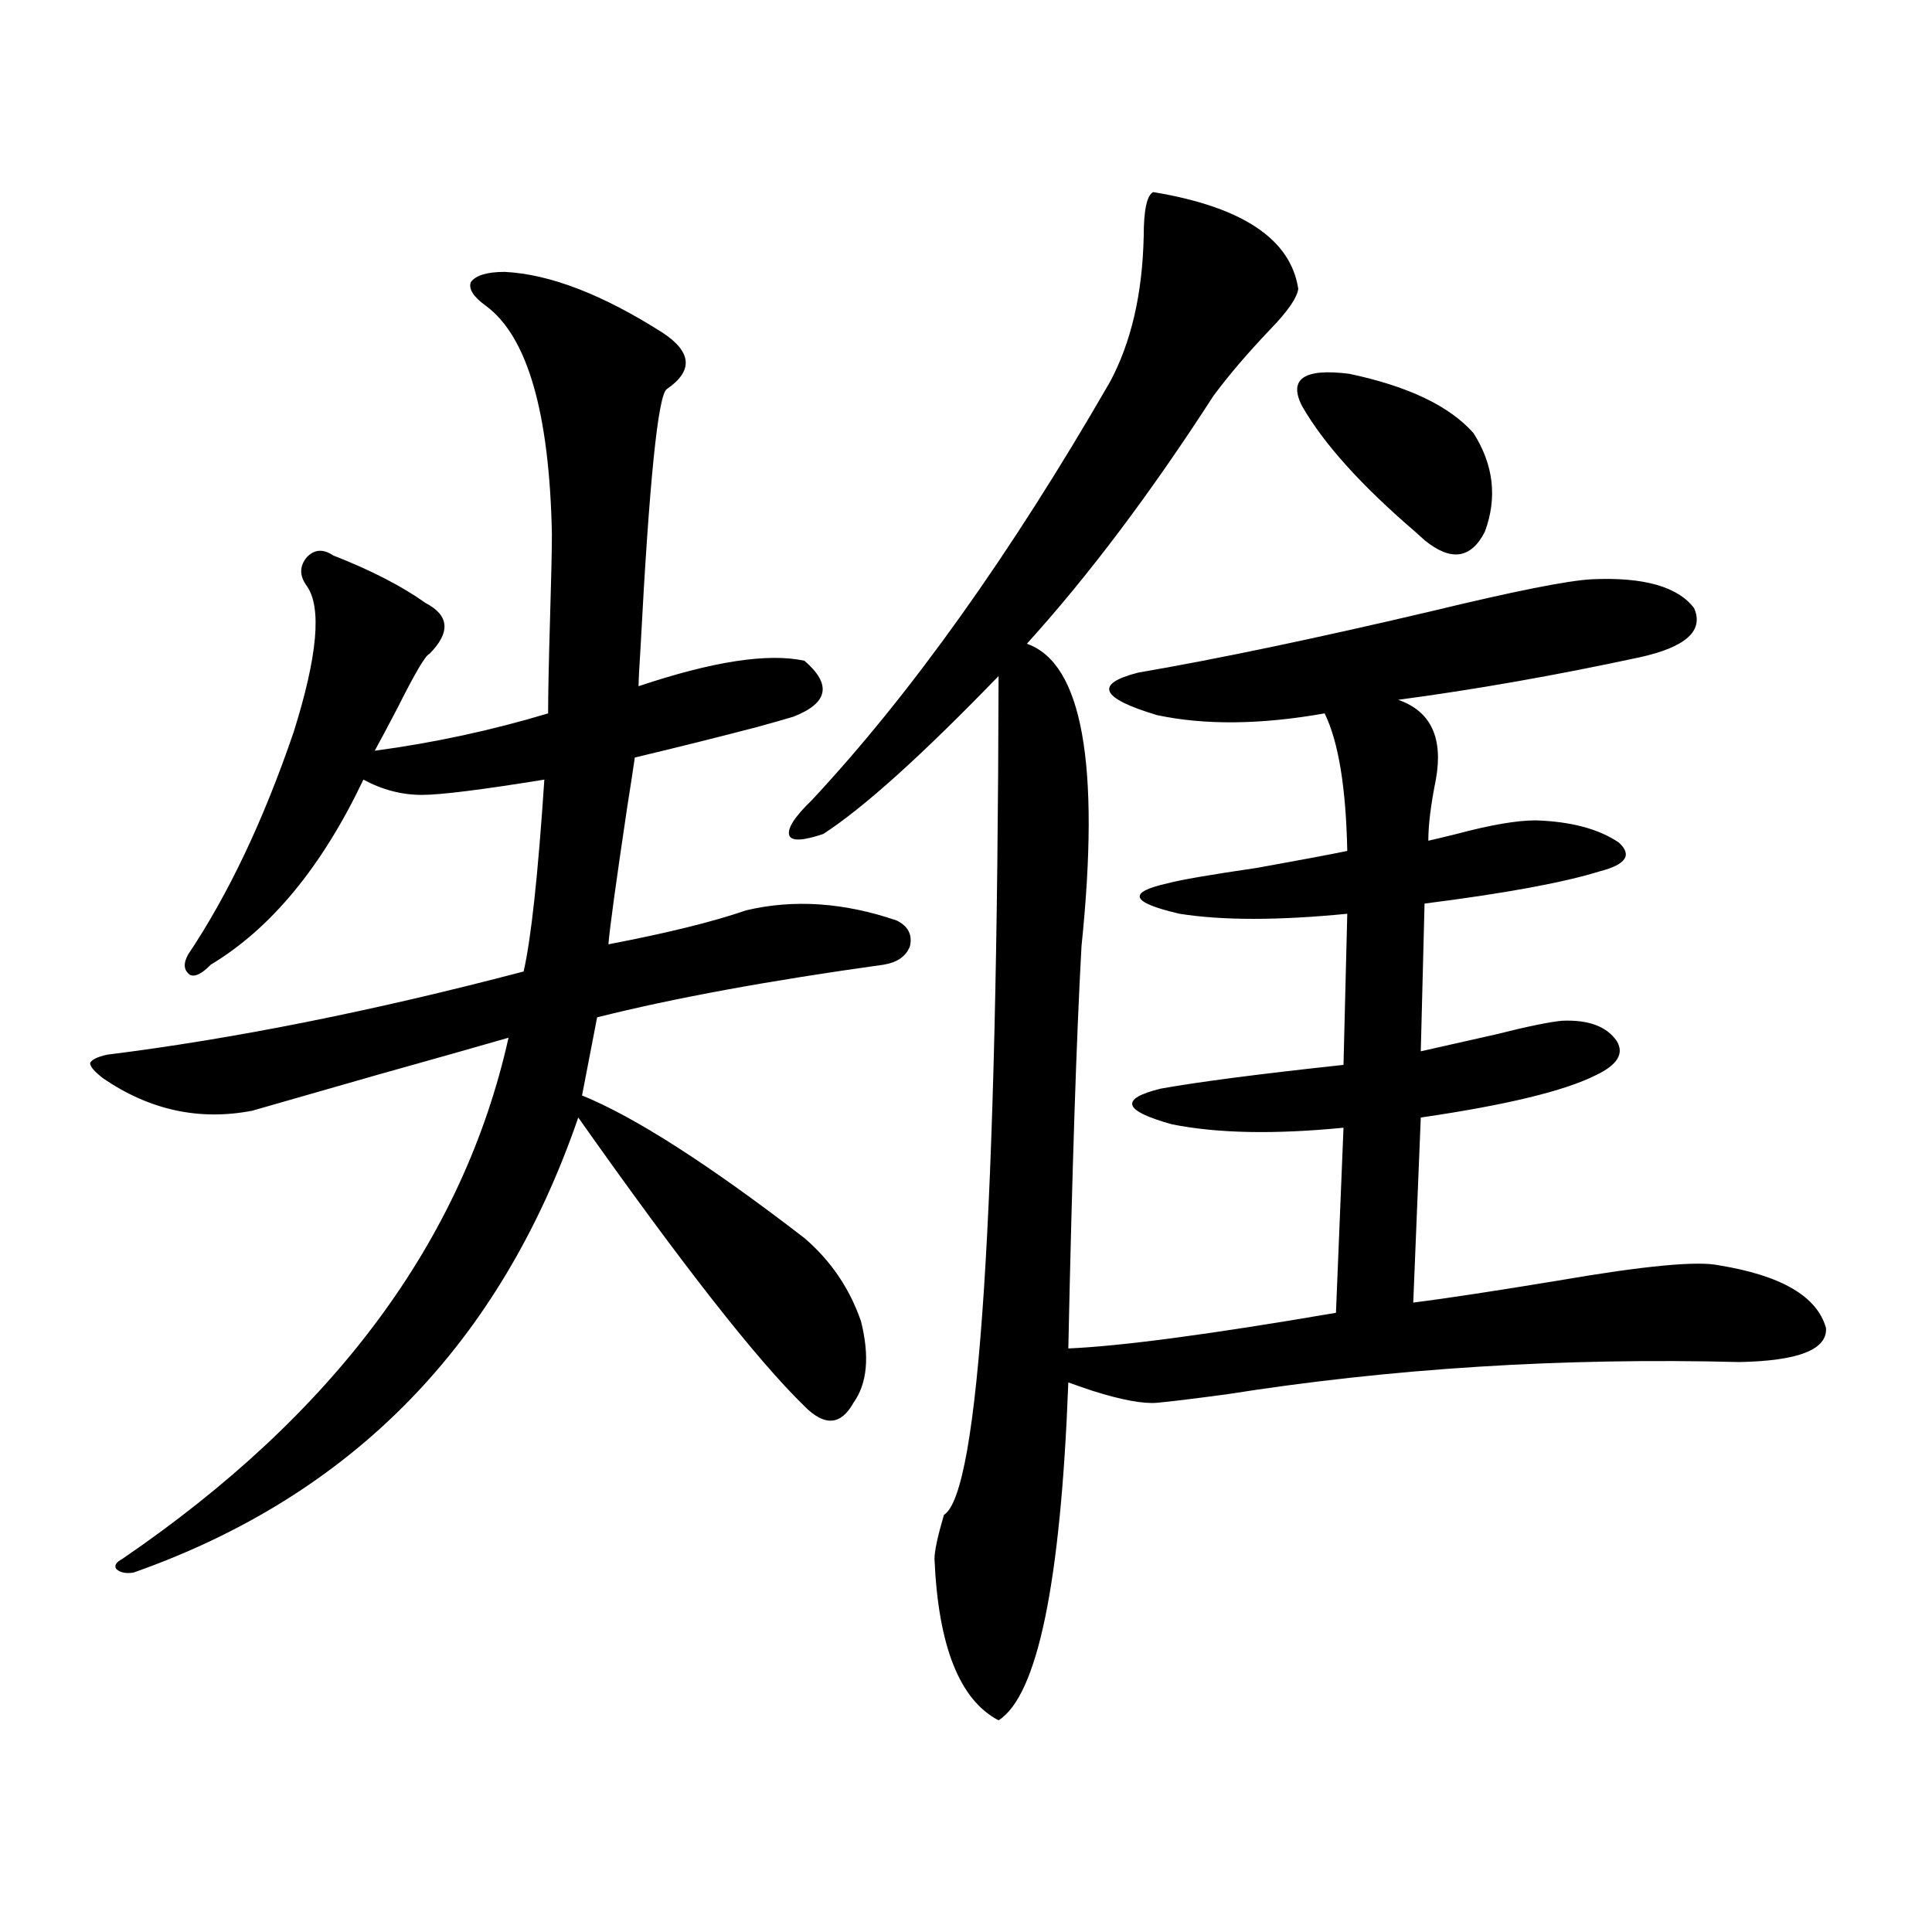
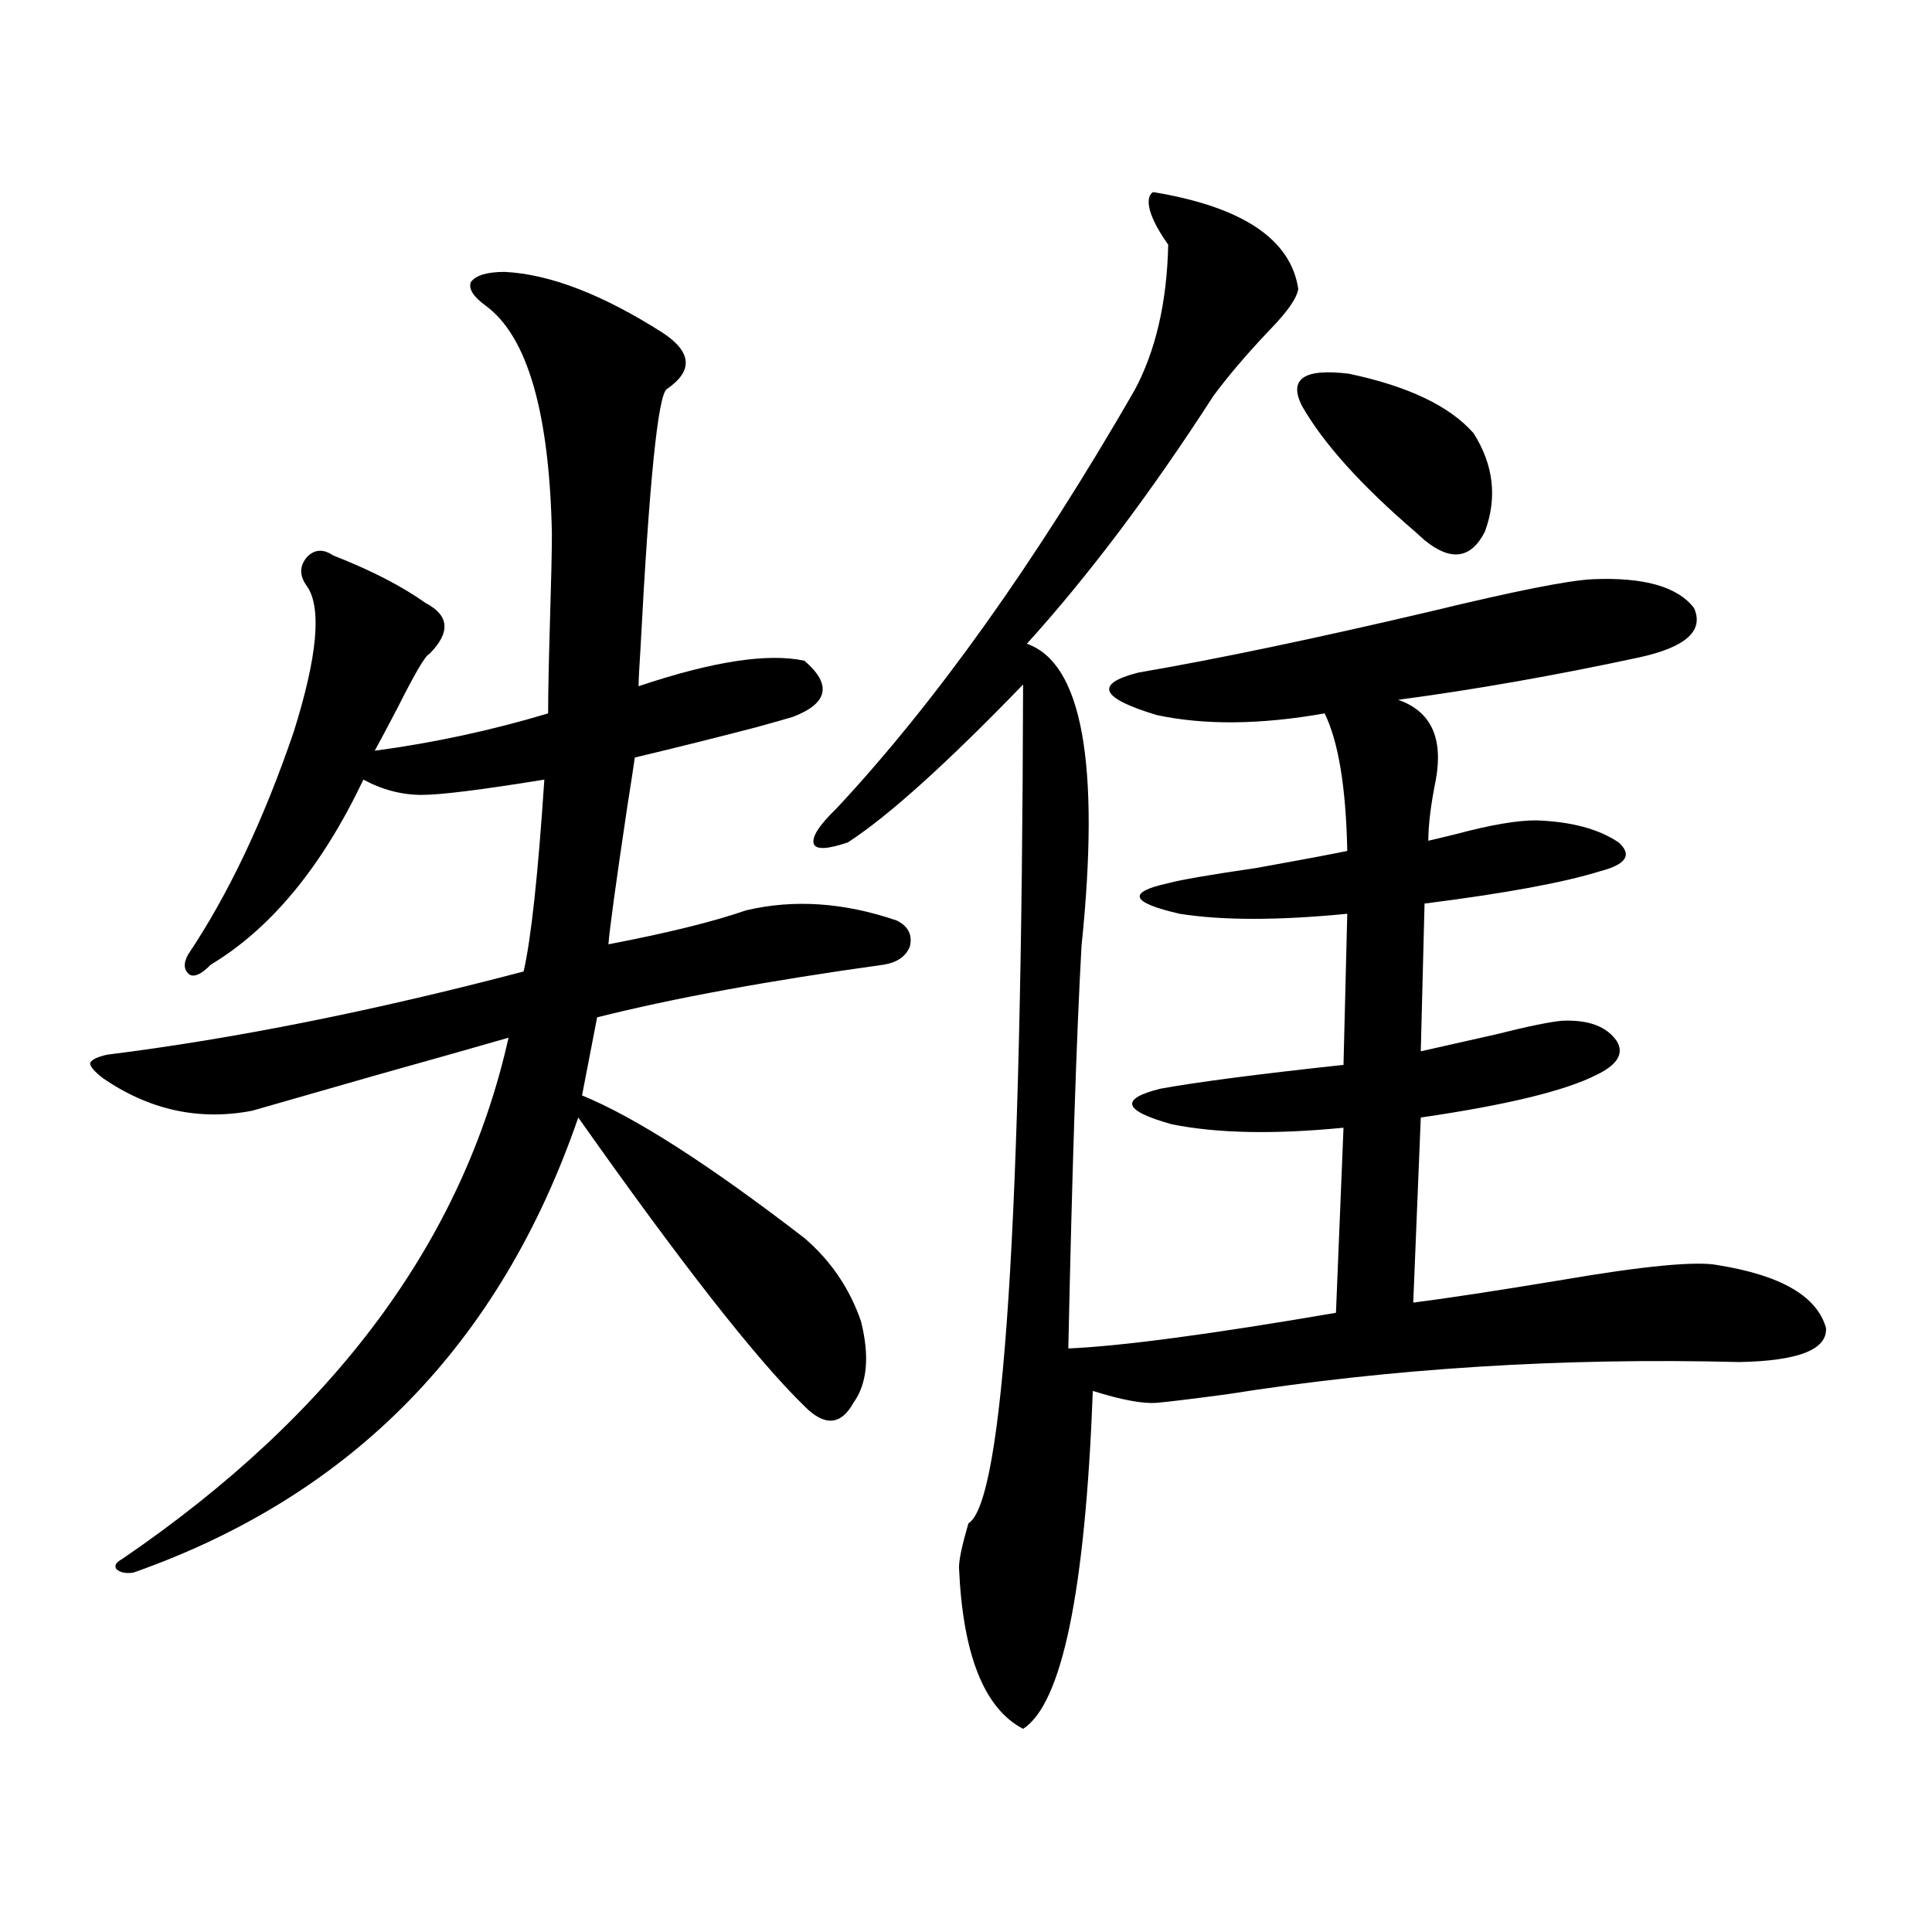
<svg xmlns="http://www.w3.org/2000/svg" version="1.1" id="图层_1" x="0px" y="0px" width="1000px" height="1000px" viewBox="0 0 1000 1000" enable-background="new 0 0 1000 1000" xml:space="preserve">
-   <path d="M261.262,140.73c23.414,1.181,50.73,11.728,81.949,31.641c14.954,9.97,15.609,19.638,1.951,29.004  c-4.558,2.938-9.115,47.763-13.658,134.473c-0.655,9.97-0.976,16.411-0.976,19.336c38.368-12.882,66.98-17.276,85.852-13.184  c14.299,12.305,12.348,21.973-5.854,29.004c-3.902,1.181-10.091,2.938-18.536,5.273c-20.167,5.273-41.31,10.547-63.413,15.82  c-0.655,4.696-1.951,13.184-3.902,25.488c-5.854,39.263-9.115,62.993-9.756,71.191c30.563-5.851,54.298-11.714,71.218-17.578  c24.71-5.851,50.73-4.093,78.047,5.273c5.854,2.938,8.125,7.333,6.829,13.184c-1.951,5.273-6.509,8.501-13.658,9.668  c-59.19,8.212-108.625,17.29-148.289,27.246L301.261,567c27.316,11.138,65.685,35.747,115.119,73.828  c13.658,11.728,23.414,26.079,29.268,43.066c4.543,18.169,3.247,32.231-3.902,42.188c-6.509,11.728-14.969,12.305-25.365,1.758  c-24.725-24.019-63.748-73.828-117.07-149.414c-40.334,117.196-117.07,195.708-230.238,235.547c-3.902,0.591-6.829,0-8.78-1.758  c-1.311-1.758-0.335-3.516,2.927-5.273c109.906-74.995,176.581-164.933,199.995-269.824c-16.265,4.696-39.023,11.138-68.291,19.336  c-30.578,8.789-52.041,14.941-64.389,18.457c-27.316,5.273-53.017-0.288-77.071-16.699c-4.558-3.516-6.829-6.152-6.829-7.91  c0.641-1.758,3.567-3.214,8.78-4.395c65.685-8.198,137.558-22.55,215.604-43.066c3.902-16.987,7.47-50.098,10.731-99.316  c-32.529,5.273-53.657,7.91-63.413,7.91c-10.411,0-20.487-2.637-30.243-7.91c-21.463,45.126-47.804,77.056-79.022,95.801  c-4.558,4.696-8.14,6.454-10.731,5.273c-3.262-2.335-3.582-5.851-0.976-10.547c20.808-31.05,39.023-69.434,54.633-115.137  c12.348-39.249,14.634-64.448,6.829-75.586c-3.902-5.273-3.902-10.245,0-14.941c3.902-4.093,8.445-4.395,13.658-0.879  c19.512,7.622,35.441,15.82,47.804,24.609c12.348,6.454,13.003,15.243,1.951,26.367c-1.951,0.591-7.484,9.97-16.585,28.125  c-5.213,9.97-9.115,17.29-11.707,21.973c30.563-4.093,60.486-10.547,89.754-19.336c0-9.956,0.32-26.065,0.976-48.34  c0.641-21.094,0.976-36.035,0.976-44.824c-1.311-62.69-12.683-101.953-34.146-117.773c-6.509-4.683-9.115-8.789-7.805-12.305  C246.293,142.488,252.146,140.73,261.262,140.73z M596.863,99.422c46.173,7.622,71.218,24.321,75.12,50.098  c-0.655,4.696-5.533,11.728-14.634,21.094c-11.707,12.305-21.463,23.73-29.268,34.277c-32.529,50.399-64.724,93.164-96.583,128.32  c28.612,9.97,38.048,62.114,28.292,156.445c-2.606,46.884-4.878,116.317-6.829,208.301c27.316-1.167,73.489-7.319,138.533-18.457  l3.902-95.801c-35.776,3.516-65.364,2.938-88.778-1.758c-25.365-7.031-27.316-13.184-5.854-18.457  c19.512-3.516,51.051-7.608,94.632-12.305l1.951-78.223c-35.776,3.516-64.724,3.516-86.827,0  c-25.365-5.851-27.316-11.124-5.854-15.82c6.494-1.758,21.783-4.395,45.853-7.91c22.759-4.093,38.368-7.031,46.828-8.789  c-0.655-32.808-4.558-56.538-11.707-71.191c-33.17,5.864-62.117,6.152-86.827,0.879c-29.268-8.789-32.529-16.108-9.756-21.973  c40.975-7.031,91.37-17.578,151.216-31.641c43.566-10.547,71.538-16.108,83.9-16.699c26.661-1.167,44.222,3.817,52.682,14.941  c5.198,11.728-4.237,20.215-28.292,25.488c-43.581,9.38-85.211,16.699-124.875,21.973c16.905,5.864,23.414,19.638,19.512,41.309  c-2.606,12.896-3.902,23.442-3.902,31.641c2.592-0.577,7.47-1.758,14.634-3.516c17.561-4.683,31.219-7.031,40.975-7.031  c18.201,0.591,32.515,4.395,42.926,11.426c7.149,6.454,3.902,11.426-9.756,14.941c-18.871,5.864-49.114,11.426-90.729,16.699  l-1.951,76.465c10.396-2.335,23.414-5.273,39.023-8.789c16.25-4.093,27.637-6.44,34.146-7.031  c13.658-0.577,23.079,2.938,28.292,10.547c3.902,6.454,0.32,12.305-10.731,17.578c-16.265,8.212-46.508,15.532-90.729,21.973  l-3.902,95.801c18.201-2.335,43.246-6.152,75.12-11.426c44.222-7.608,71.858-10.245,82.925-7.91  c32.515,5.273,51.051,16.122,55.608,32.52c0.641,11.138-14.313,17.001-44.877,17.578c-91.705-2.335-180.163,3.228-265.359,16.699  c-17.561,2.349-29.603,3.817-36.097,4.395c-7.164,0.591-18.216-1.456-33.17-6.152c-5.213-1.758-9.436-3.214-12.683-4.395  c-3.902,103.711-15.944,162.007-36.097,174.902c-20.167-10.547-31.219-38.384-33.17-83.496c0-4.093,1.616-11.714,4.878-22.852  c18.201-11.124,27.637-155.854,28.292-434.18c-39.679,41.021-69.922,68.267-90.729,81.738c-10.411,3.516-16.265,3.817-17.561,0.879  c-1.311-3.516,2.592-9.668,11.707-18.457c51.371-55.069,102.757-127.14,154.143-216.211c11.052-20.503,16.905-45.703,17.561-75.586  C591.985,108.802,593.602,101.18,596.863,99.422z M673.935,210.164c-7.164-14.063,0.976-19.624,24.39-16.699  c30.563,6.454,52.026,16.699,64.389,30.762c10.396,16.411,12.348,33.398,5.854,50.977c-7.164,14.063-17.561,15.532-31.219,4.395  c-1.311-1.167-2.927-2.637-4.878-4.395C704.498,251.185,684.986,229.5,673.935,210.164z" />
+   <path d="M261.262,140.73c23.414,1.181,50.73,11.728,81.949,31.641c14.954,9.97,15.609,19.638,1.951,29.004  c-4.558,2.938-9.115,47.763-13.658,134.473c-0.655,9.97-0.976,16.411-0.976,19.336c38.368-12.882,66.98-17.276,85.852-13.184  c14.299,12.305,12.348,21.973-5.854,29.004c-3.902,1.181-10.091,2.938-18.536,5.273c-20.167,5.273-41.31,10.547-63.413,15.82  c-0.655,4.696-1.951,13.184-3.902,25.488c-5.854,39.263-9.115,62.993-9.756,71.191c30.563-5.851,54.298-11.714,71.218-17.578  c24.71-5.851,50.73-4.093,78.047,5.273c5.854,2.938,8.125,7.333,6.829,13.184c-1.951,5.273-6.509,8.501-13.658,9.668  c-59.19,8.212-108.625,17.29-148.289,27.246L301.261,567c27.316,11.138,65.685,35.747,115.119,73.828  c13.658,11.728,23.414,26.079,29.268,43.066c4.543,18.169,3.247,32.231-3.902,42.188c-6.509,11.728-14.969,12.305-25.365,1.758  c-24.725-24.019-63.748-73.828-117.07-149.414c-40.334,117.196-117.07,195.708-230.238,235.547c-3.902,0.591-6.829,0-8.78-1.758  c-1.311-1.758-0.335-3.516,2.927-5.273c109.906-74.995,176.581-164.933,199.995-269.824c-16.265,4.696-39.023,11.138-68.291,19.336  c-30.578,8.789-52.041,14.941-64.389,18.457c-27.316,5.273-53.017-0.288-77.071-16.699c-4.558-3.516-6.829-6.152-6.829-7.91  c0.641-1.758,3.567-3.214,8.78-4.395c65.685-8.198,137.558-22.55,215.604-43.066c3.902-16.987,7.47-50.098,10.731-99.316  c-32.529,5.273-53.657,7.91-63.413,7.91c-10.411,0-20.487-2.637-30.243-7.91c-21.463,45.126-47.804,77.056-79.022,95.801  c-4.558,4.696-8.14,6.454-10.731,5.273c-3.262-2.335-3.582-5.851-0.976-10.547c20.808-31.05,39.023-69.434,54.633-115.137  c12.348-39.249,14.634-64.448,6.829-75.586c-3.902-5.273-3.902-10.245,0-14.941c3.902-4.093,8.445-4.395,13.658-0.879  c19.512,7.622,35.441,15.82,47.804,24.609c12.348,6.454,13.003,15.243,1.951,26.367c-1.951,0.591-7.484,9.97-16.585,28.125  c-5.213,9.97-9.115,17.29-11.707,21.973c30.563-4.093,60.486-10.547,89.754-19.336c0-9.956,0.32-26.065,0.976-48.34  c0.641-21.094,0.976-36.035,0.976-44.824c-1.311-62.69-12.683-101.953-34.146-117.773c-6.509-4.683-9.115-8.789-7.805-12.305  C246.293,142.488,252.146,140.73,261.262,140.73z M596.863,99.422c46.173,7.622,71.218,24.321,75.12,50.098  c-0.655,4.696-5.533,11.728-14.634,21.094c-11.707,12.305-21.463,23.73-29.268,34.277c-32.529,50.399-64.724,93.164-96.583,128.32  c28.612,9.97,38.048,62.114,28.292,156.445c-2.606,46.884-4.878,116.317-6.829,208.301c27.316-1.167,73.489-7.319,138.533-18.457  l3.902-95.801c-35.776,3.516-65.364,2.938-88.778-1.758c-25.365-7.031-27.316-13.184-5.854-18.457  c19.512-3.516,51.051-7.608,94.632-12.305l1.951-78.223c-35.776,3.516-64.724,3.516-86.827,0  c-25.365-5.851-27.316-11.124-5.854-15.82c6.494-1.758,21.783-4.395,45.853-7.91c22.759-4.093,38.368-7.031,46.828-8.789  c-0.655-32.808-4.558-56.538-11.707-71.191c-33.17,5.864-62.117,6.152-86.827,0.879c-29.268-8.789-32.529-16.108-9.756-21.973  c40.975-7.031,91.37-17.578,151.216-31.641c43.566-10.547,71.538-16.108,83.9-16.699c26.661-1.167,44.222,3.817,52.682,14.941  c5.198,11.728-4.237,20.215-28.292,25.488c-43.581,9.38-85.211,16.699-124.875,21.973c16.905,5.864,23.414,19.638,19.512,41.309  c-2.606,12.896-3.902,23.442-3.902,31.641c2.592-0.577,7.47-1.758,14.634-3.516c17.561-4.683,31.219-7.031,40.975-7.031  c18.201,0.591,32.515,4.395,42.926,11.426c7.149,6.454,3.902,11.426-9.756,14.941c-18.871,5.864-49.114,11.426-90.729,16.699  l-1.951,76.465c10.396-2.335,23.414-5.273,39.023-8.789c16.25-4.093,27.637-6.44,34.146-7.031  c13.658-0.577,23.079,2.938,28.292,10.547c3.902,6.454,0.32,12.305-10.731,17.578c-16.265,8.212-46.508,15.532-90.729,21.973  l-3.902,95.801c18.201-2.335,43.246-6.152,75.12-11.426c44.222-7.608,71.858-10.245,82.925-7.91  c32.515,5.273,51.051,16.122,55.608,32.52c0.641,11.138-14.313,17.001-44.877,17.578c-91.705-2.335-180.163,3.228-265.359,16.699  c-17.561,2.349-29.603,3.817-36.097,4.395c-7.164,0.591-18.216-1.456-33.17-6.152c-3.902,103.711-15.944,162.007-36.097,174.902c-20.167-10.547-31.219-38.384-33.17-83.496c0-4.093,1.616-11.714,4.878-22.852  c18.201-11.124,27.637-155.854,28.292-434.18c-39.679,41.021-69.922,68.267-90.729,81.738c-10.411,3.516-16.265,3.817-17.561,0.879  c-1.311-3.516,2.592-9.668,11.707-18.457c51.371-55.069,102.757-127.14,154.143-216.211c11.052-20.503,16.905-45.703,17.561-75.586  C591.985,108.802,593.602,101.18,596.863,99.422z M673.935,210.164c-7.164-14.063,0.976-19.624,24.39-16.699  c30.563,6.454,52.026,16.699,64.389,30.762c10.396,16.411,12.348,33.398,5.854,50.977c-7.164,14.063-17.561,15.532-31.219,4.395  c-1.311-1.167-2.927-2.637-4.878-4.395C704.498,251.185,684.986,229.5,673.935,210.164z" />
</svg>